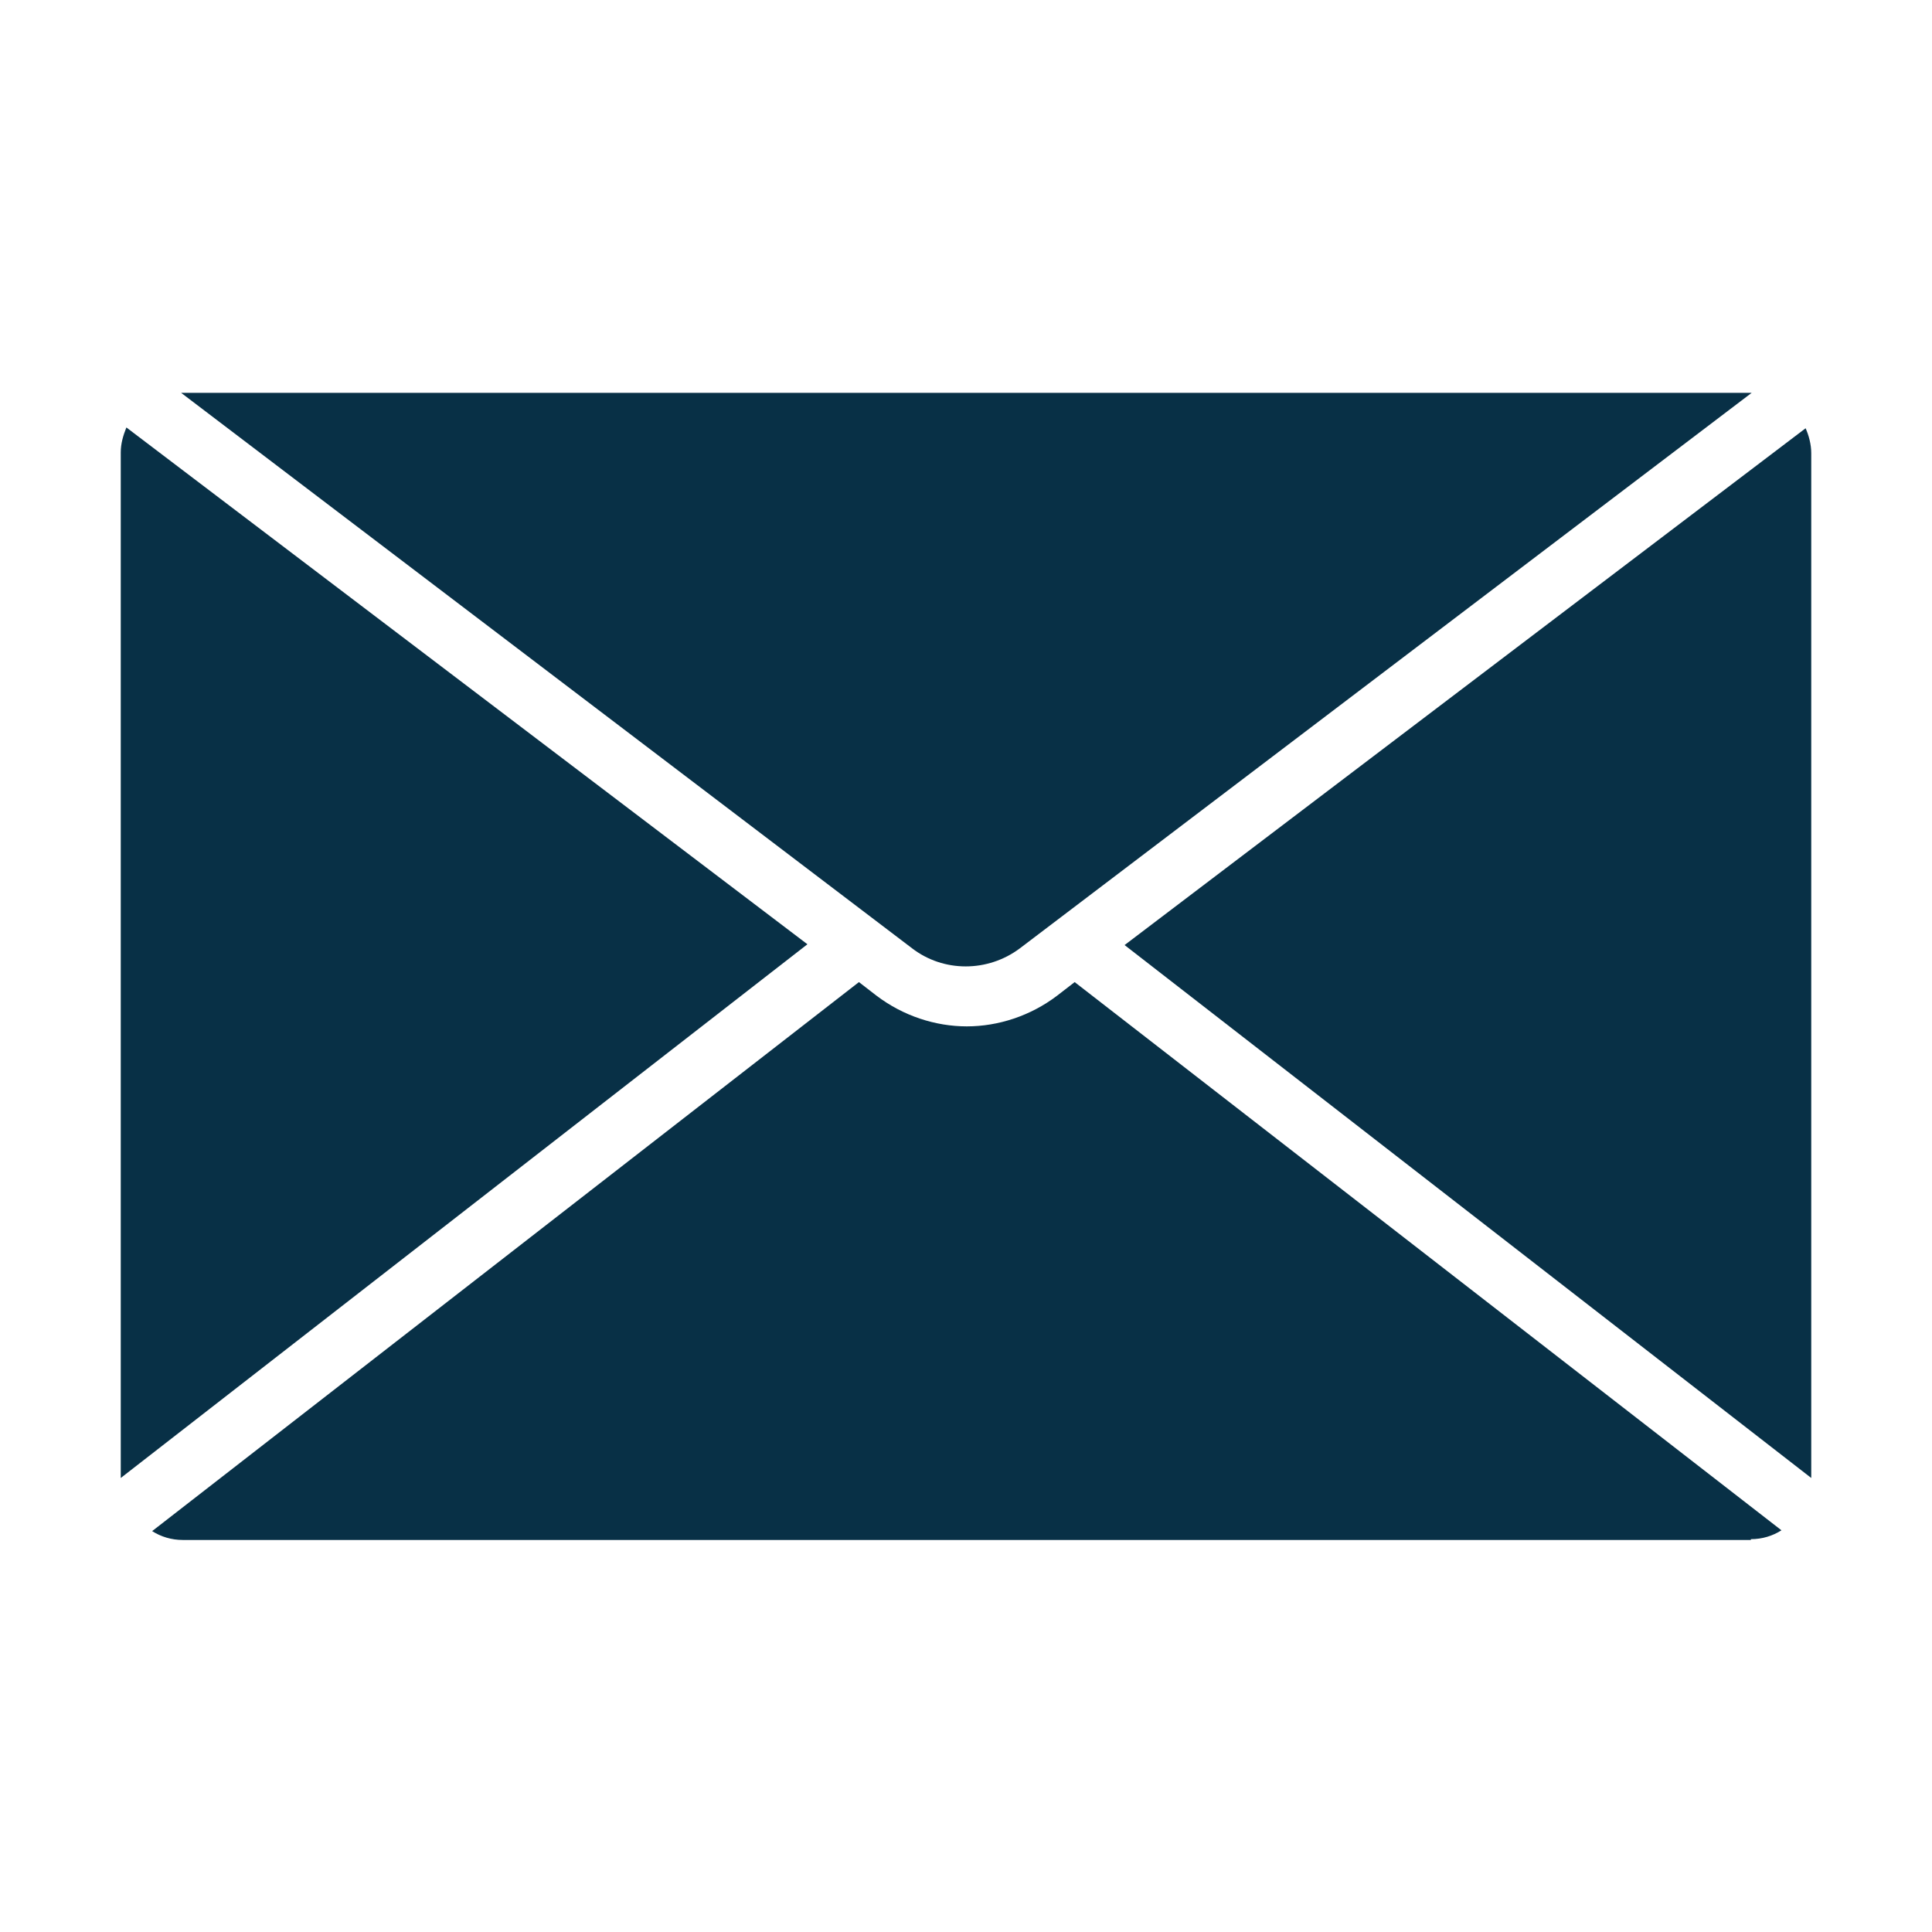
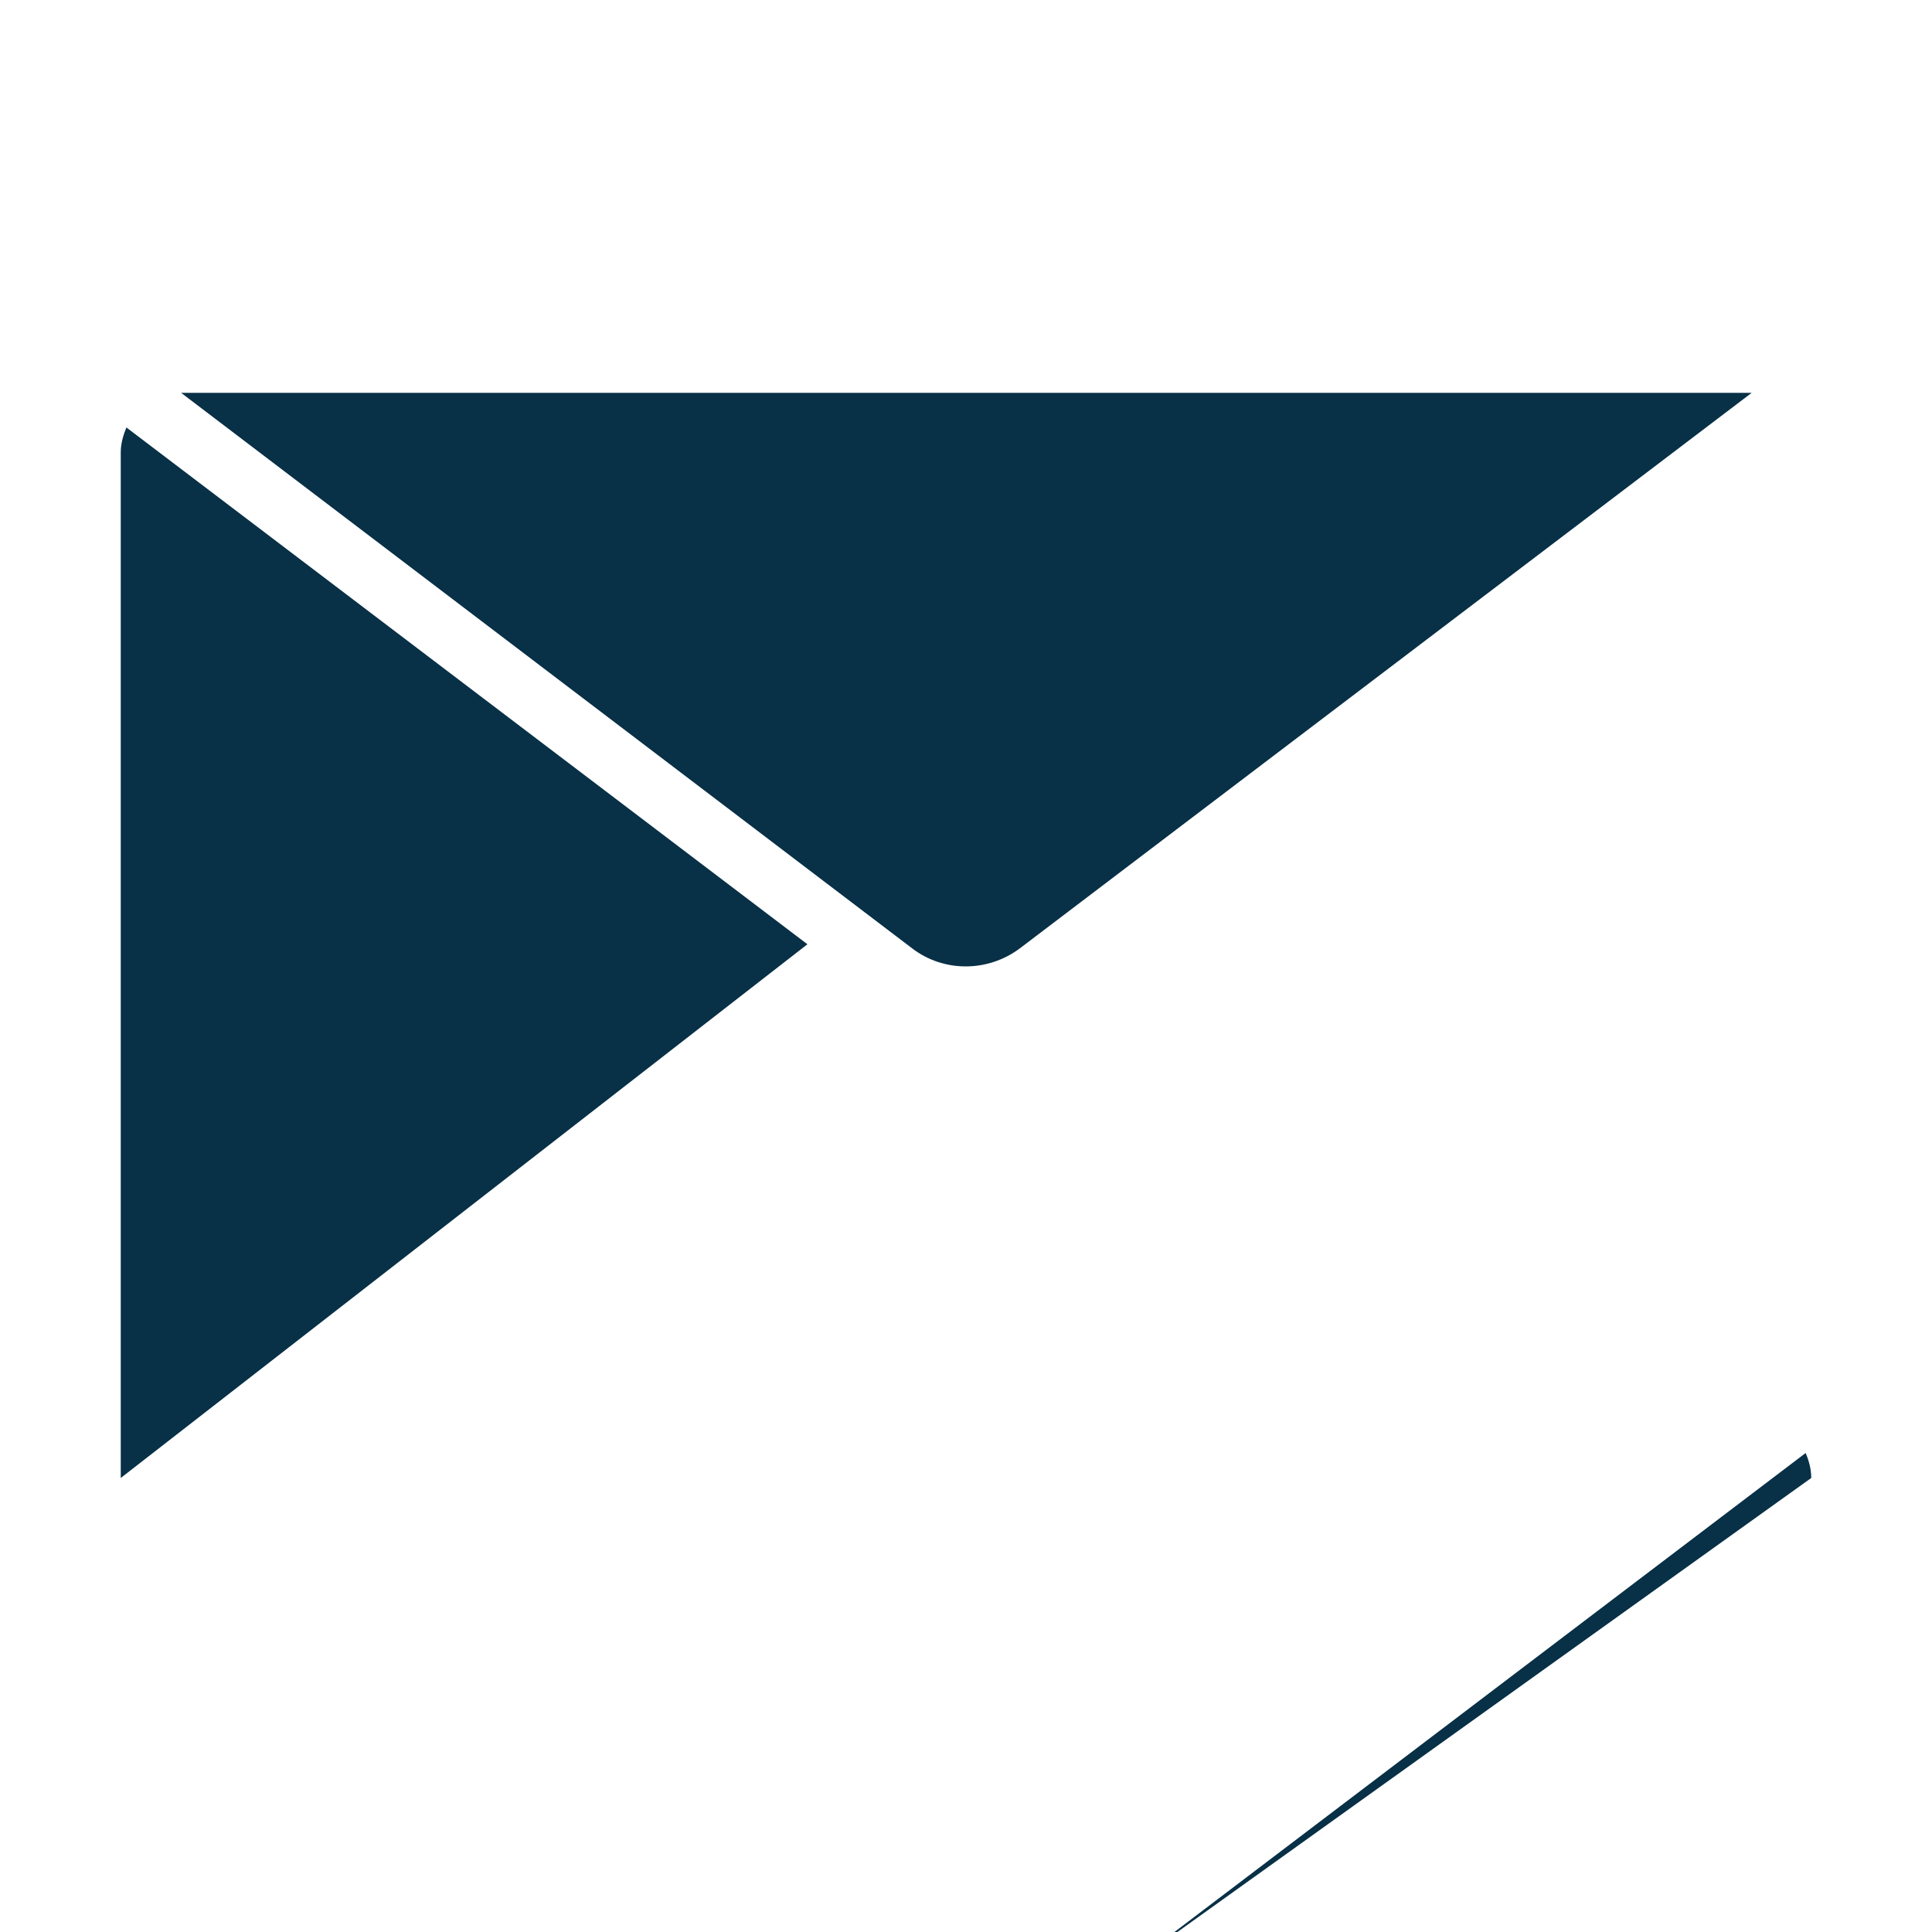
<svg xmlns="http://www.w3.org/2000/svg" version="1.1" id="Design" x="0px" y="0px" viewBox="0 0 240 240" style="enable-background:new 0 0 240 240;" xml:space="preserve">
  <style type="text/css">
	.st0{fill:#083046;}
</style>
  <g>
    <path class="st0" d="M15,183.6l85.3-66.3L15.7,53.1c-0.4,1-0.7,2-0.7,3.1V183.6z" />
    <path class="st0" d="M22.5,48.8C22.5,48.8,22.5,48.8,22.5,48.8l90.8,69c3.9,3,9.4,3,13.4,0l90.9-69c0,0-0.1,0-0.1,0H22.5z" />
-     <path class="st0" d="M225,183.6V56.3c0-1.1-0.3-2.2-0.7-3.1l-84.6,64.2L225,183.6z" />
-     <path class="st0" d="M217.5,191.2c1.4,0,2.7-0.4,3.8-1.1L133.5,122l-2.2,1.7c-3.3,2.5-7.3,3.8-11.2,3.8s-7.9-1.3-11.2-3.8l-2.2-1.7   l-87.8,68.2c1.1,0.7,2.4,1.1,3.8,1.1H217.5z" />
+     <path class="st0" d="M225,183.6c0-1.1-0.3-2.2-0.7-3.1l-84.6,64.2L225,183.6z" />
  </g>
</svg>